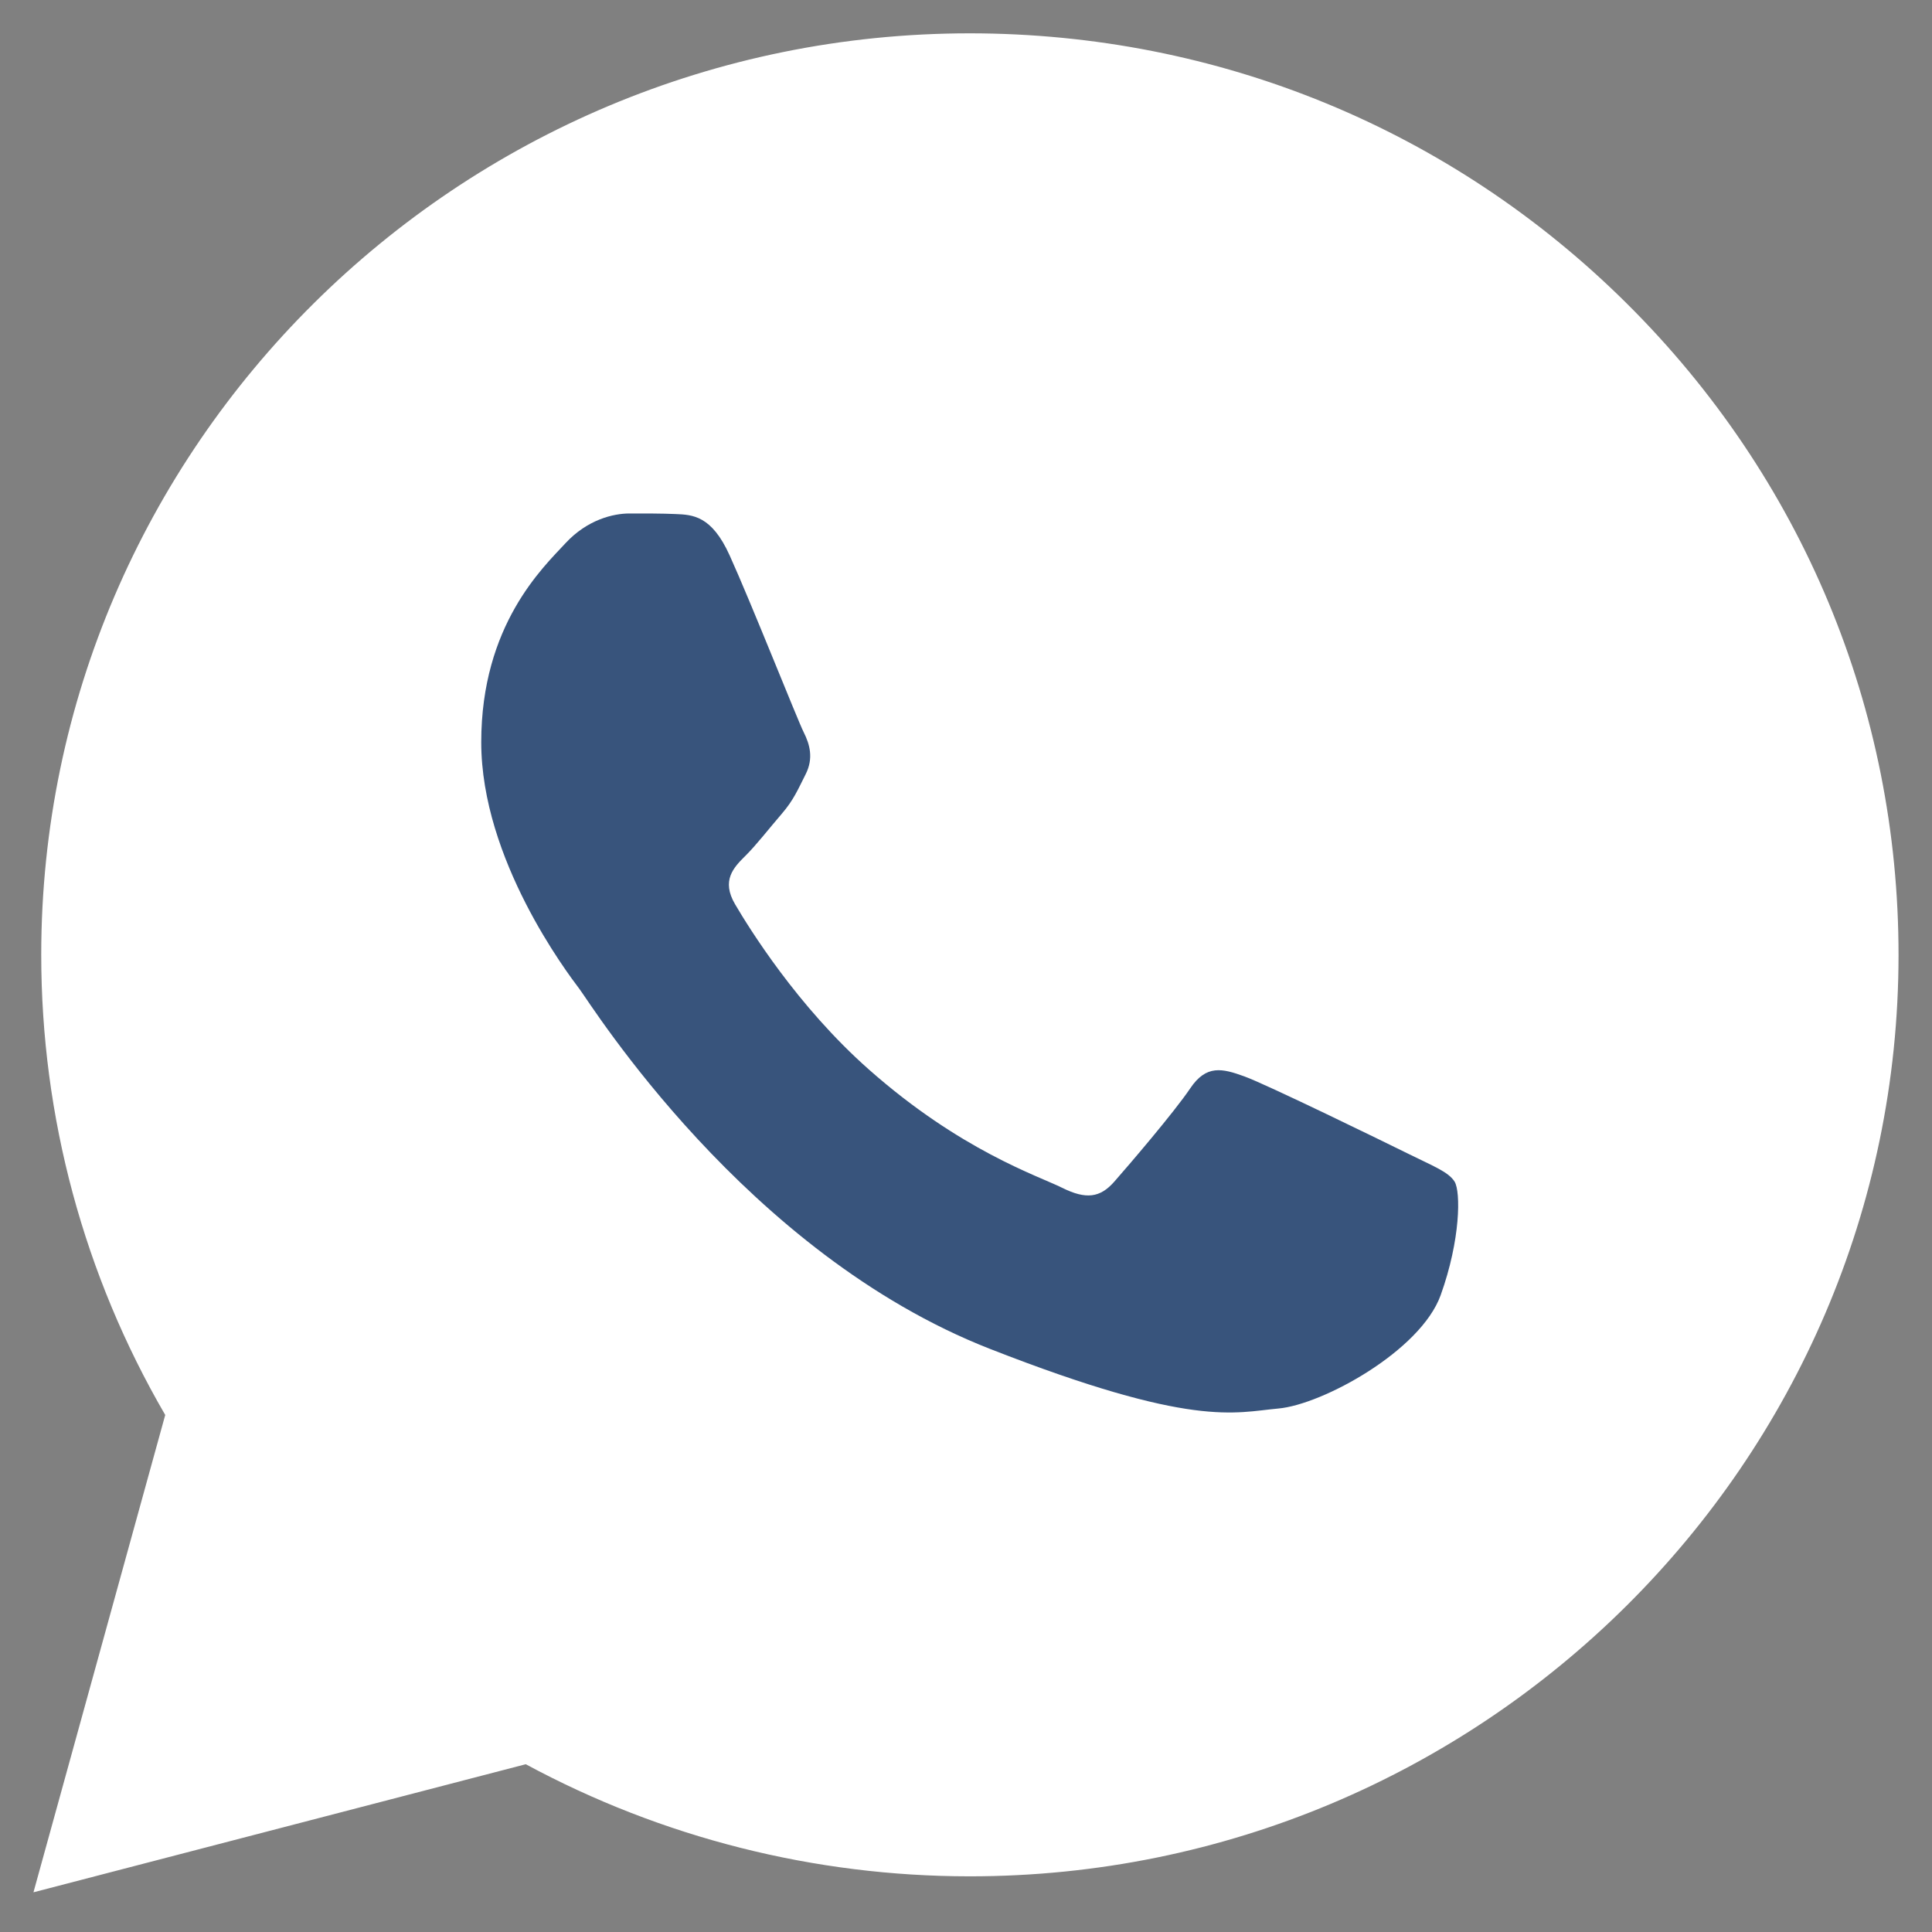
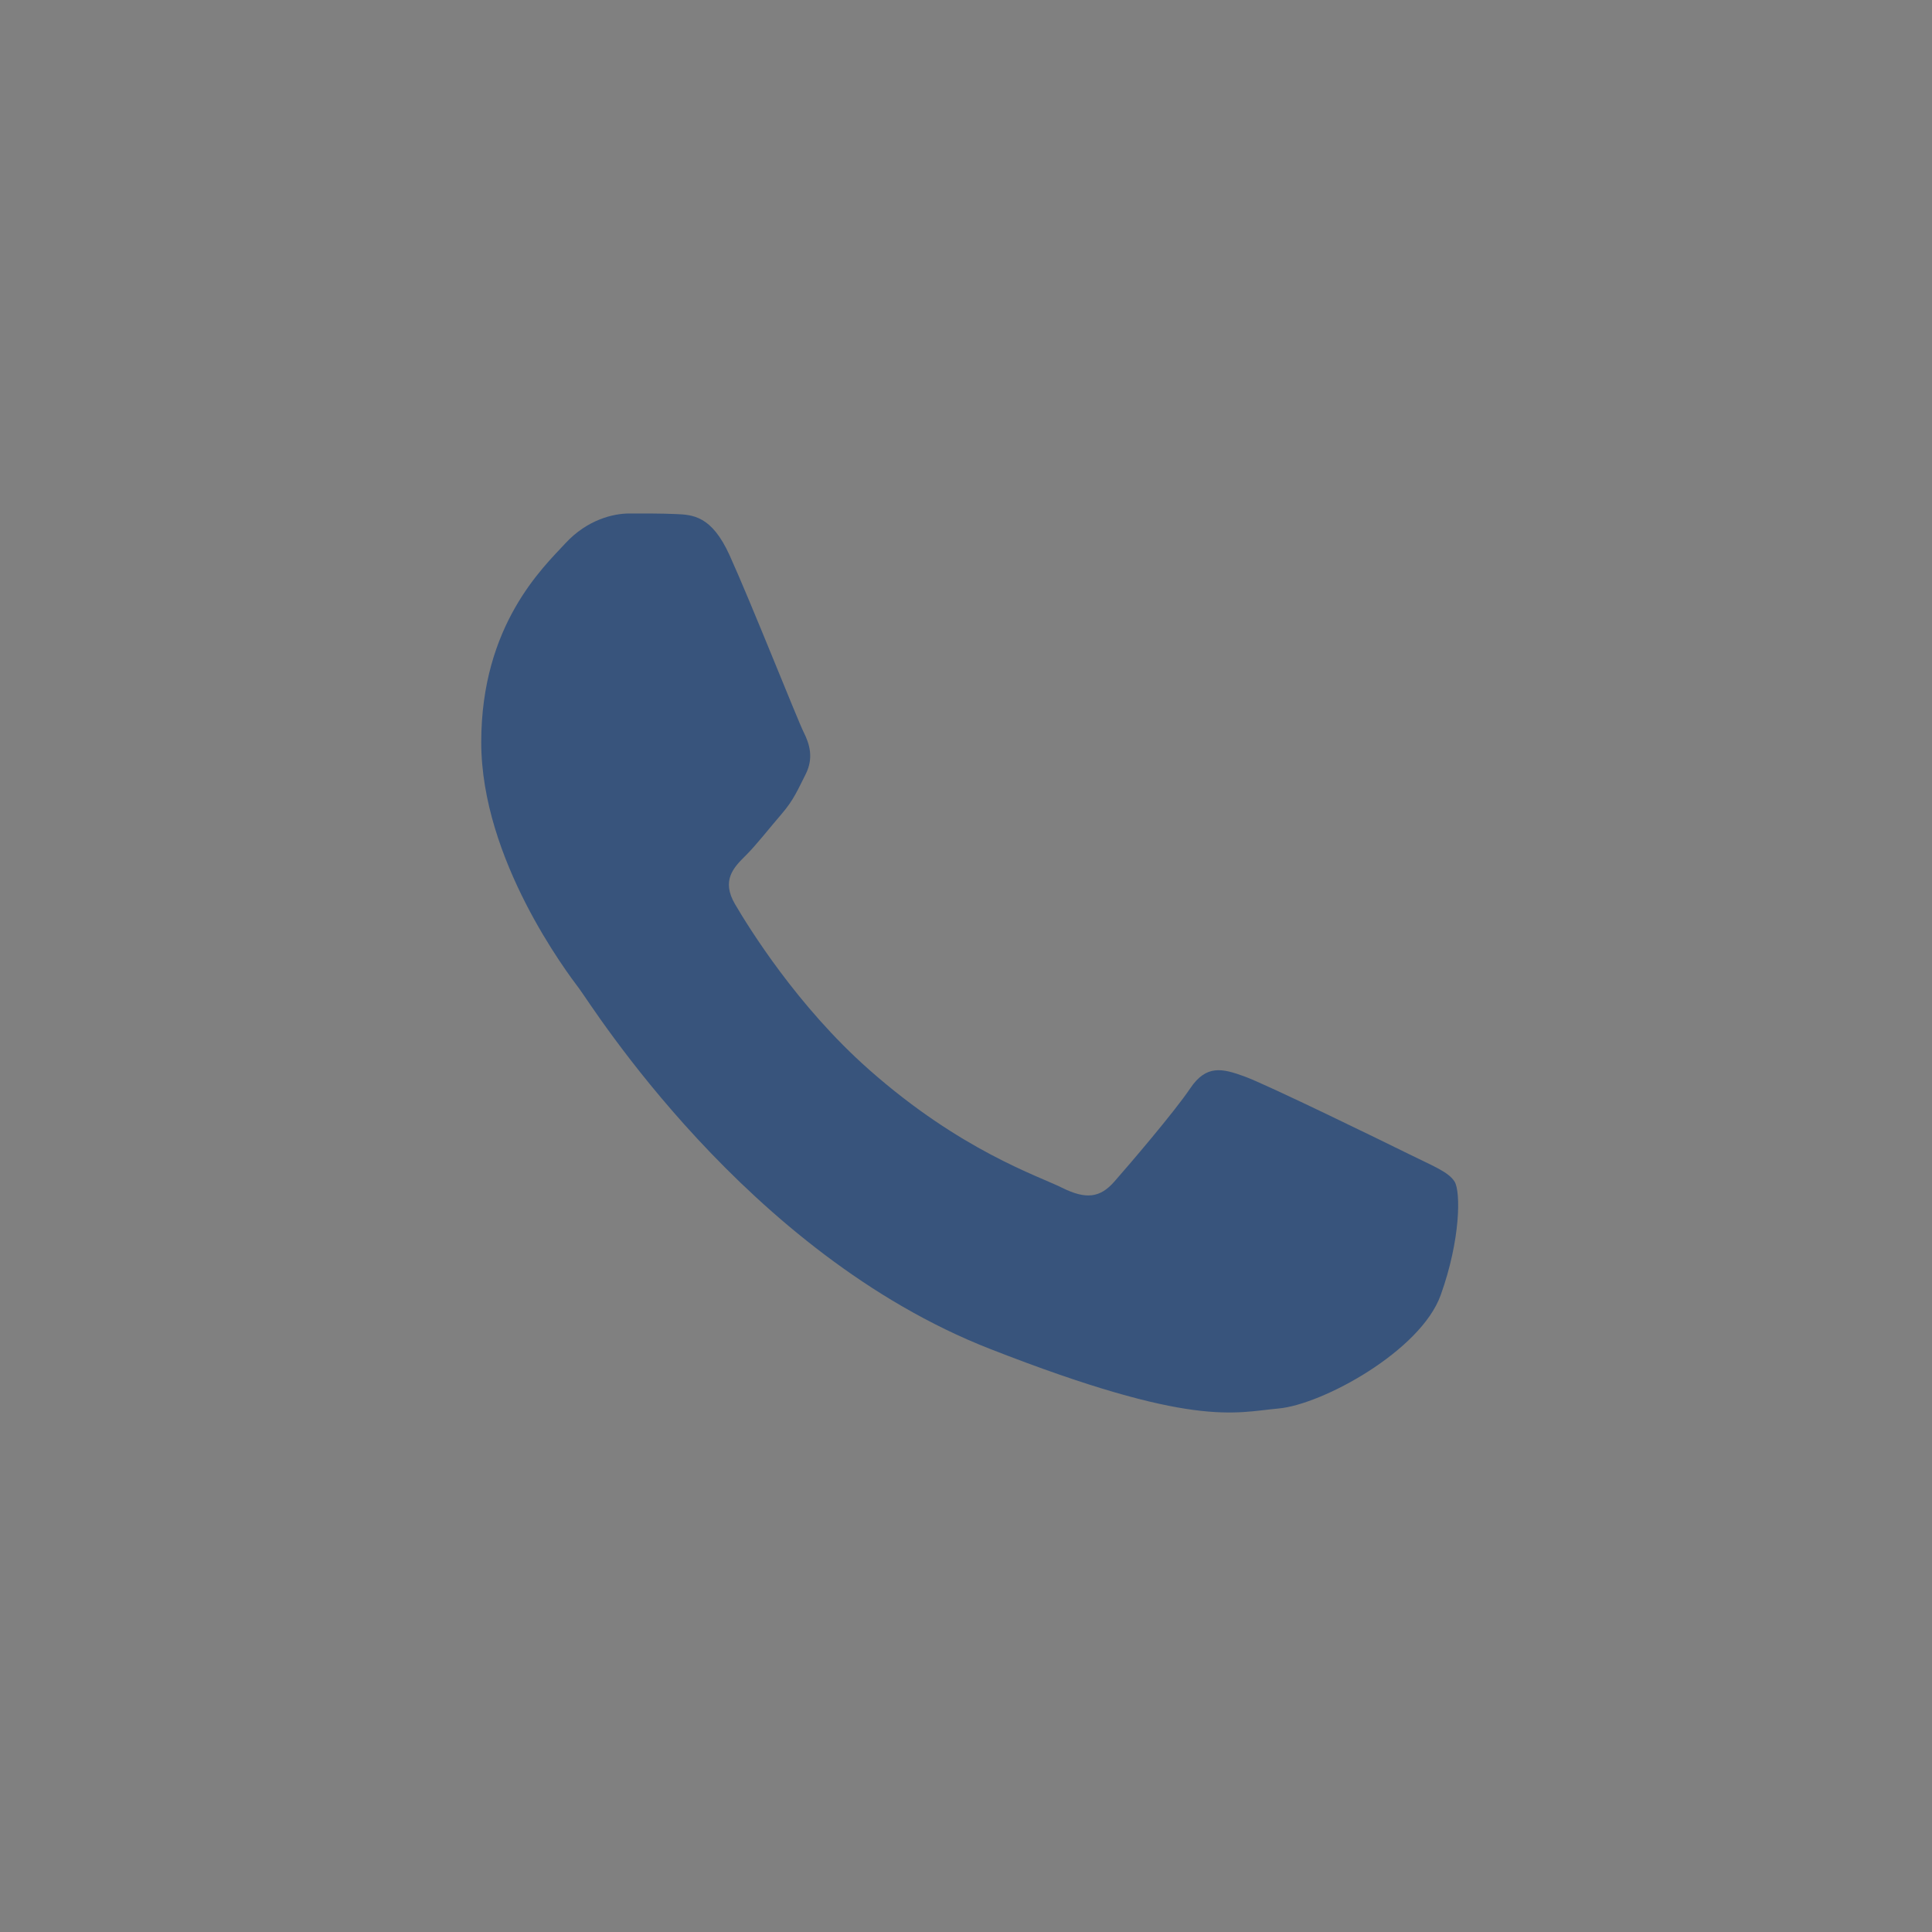
<svg xmlns="http://www.w3.org/2000/svg" width="44" height="44" viewBox="0 0 44 44" fill="none">
  <rect x="0" y="0" width="44" height="44" fill="#808080" stroke="none" />
  <g clip-path="url(#clip0_1_347)">
-     <path d="M0.939 21.737C0.938 25.434 1.911 29.043 3.763 32.225L0.762 43.096L11.974 40.179C15.075 41.854 18.549 42.731 22.08 42.732H22.089C33.745 42.732 43.233 33.321 43.238 21.753C43.24 16.148 41.042 10.877 37.049 6.912C33.056 2.947 27.746 0.762 22.088 0.759C10.431 0.759 0.944 10.17 0.939 21.737" fill="white" />
    <path d="M16.616 12.646C16.206 11.741 15.775 11.723 15.385 11.707C15.066 11.693 14.7 11.694 14.336 11.694C13.971 11.694 13.378 11.831 12.876 12.374C12.374 12.918 10.96 14.231 10.96 16.904C10.96 19.576 12.922 22.159 13.195 22.521C13.469 22.883 16.982 28.543 22.546 30.72C27.17 32.529 28.111 32.169 29.115 32.078C30.119 31.988 32.354 30.765 32.81 29.497C33.266 28.229 33.266 27.141 33.129 26.914C32.992 26.688 32.627 26.552 32.08 26.28C31.532 26.009 28.841 24.695 28.339 24.514C27.837 24.332 27.473 24.242 27.107 24.786C26.742 25.329 25.694 26.552 25.375 26.914C25.055 27.277 24.736 27.323 24.189 27.051C23.641 26.778 21.878 26.206 19.786 24.355C18.159 22.916 17.061 21.138 16.741 20.594C16.422 20.051 16.707 19.756 16.981 19.486C17.227 19.242 17.529 18.852 17.803 18.535C18.076 18.217 18.167 17.991 18.35 17.629C18.532 17.266 18.441 16.949 18.304 16.677C18.167 16.406 17.103 13.719 16.616 12.646Z" fill="#38547C" />
  </g>
  <defs>
    <clipPath id="clip0_1_347">
      <rect width="44" height="44" fill="white" />
    </clipPath>
  </defs>
</svg>